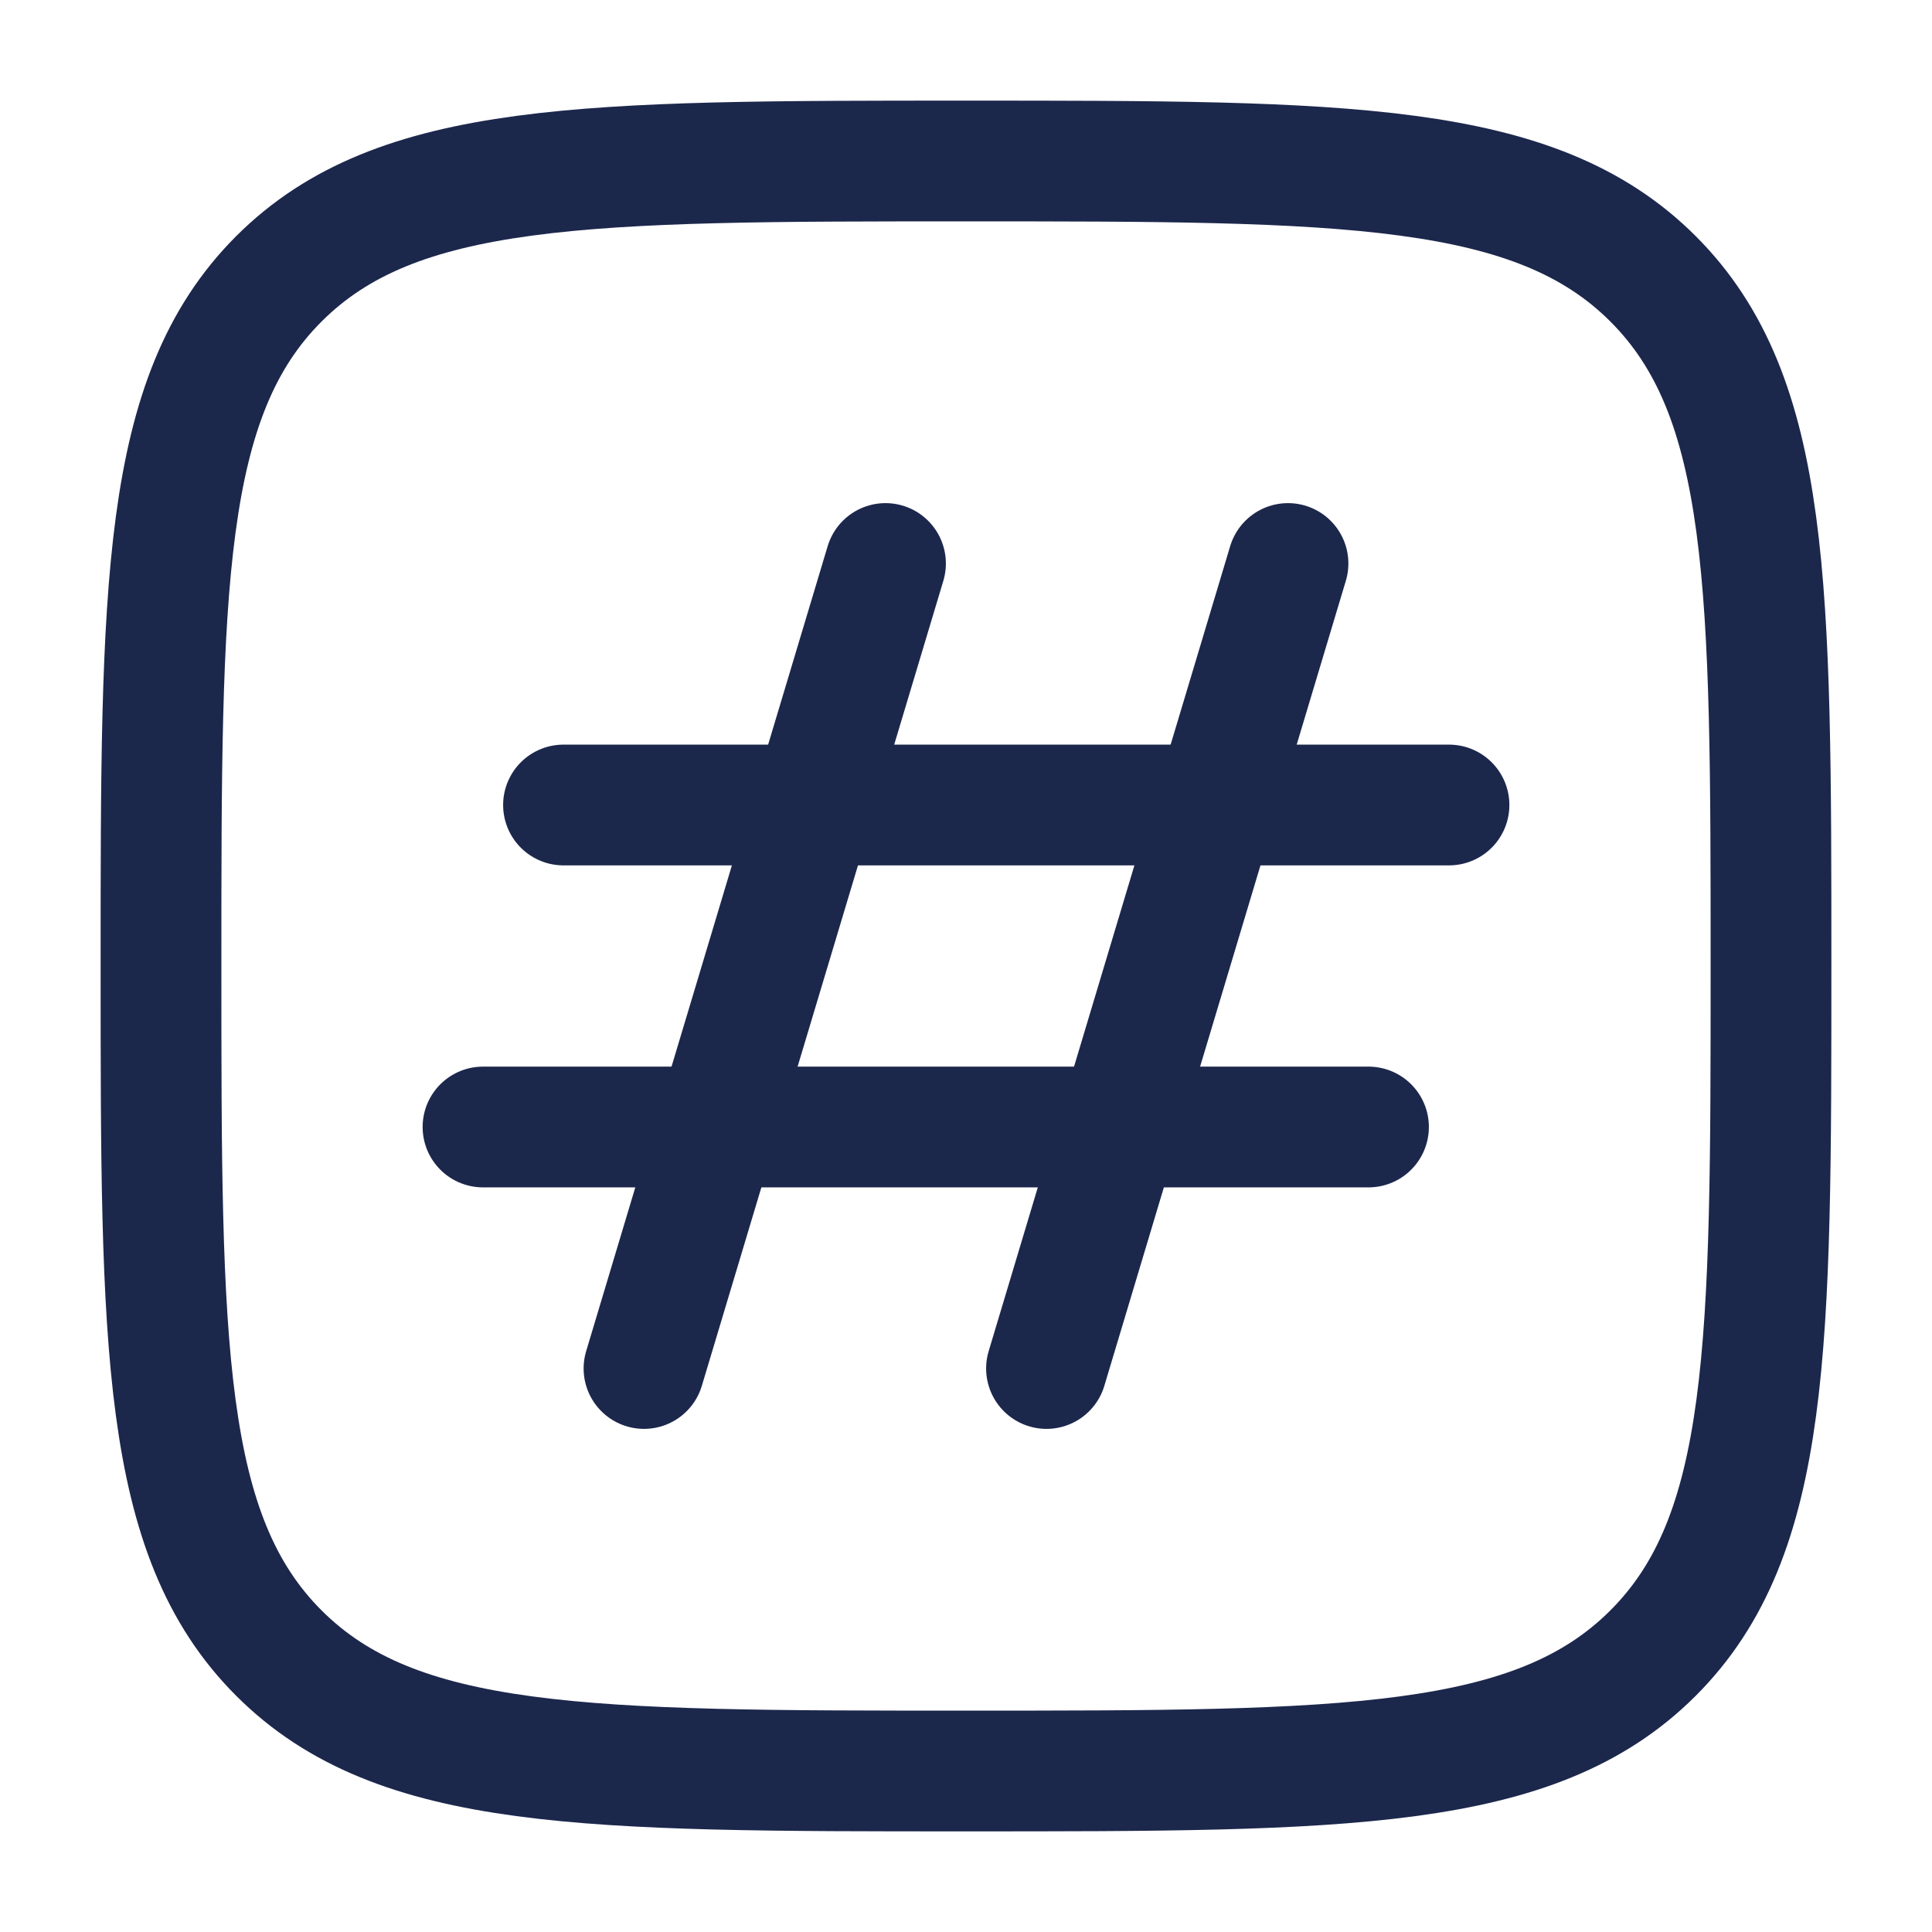
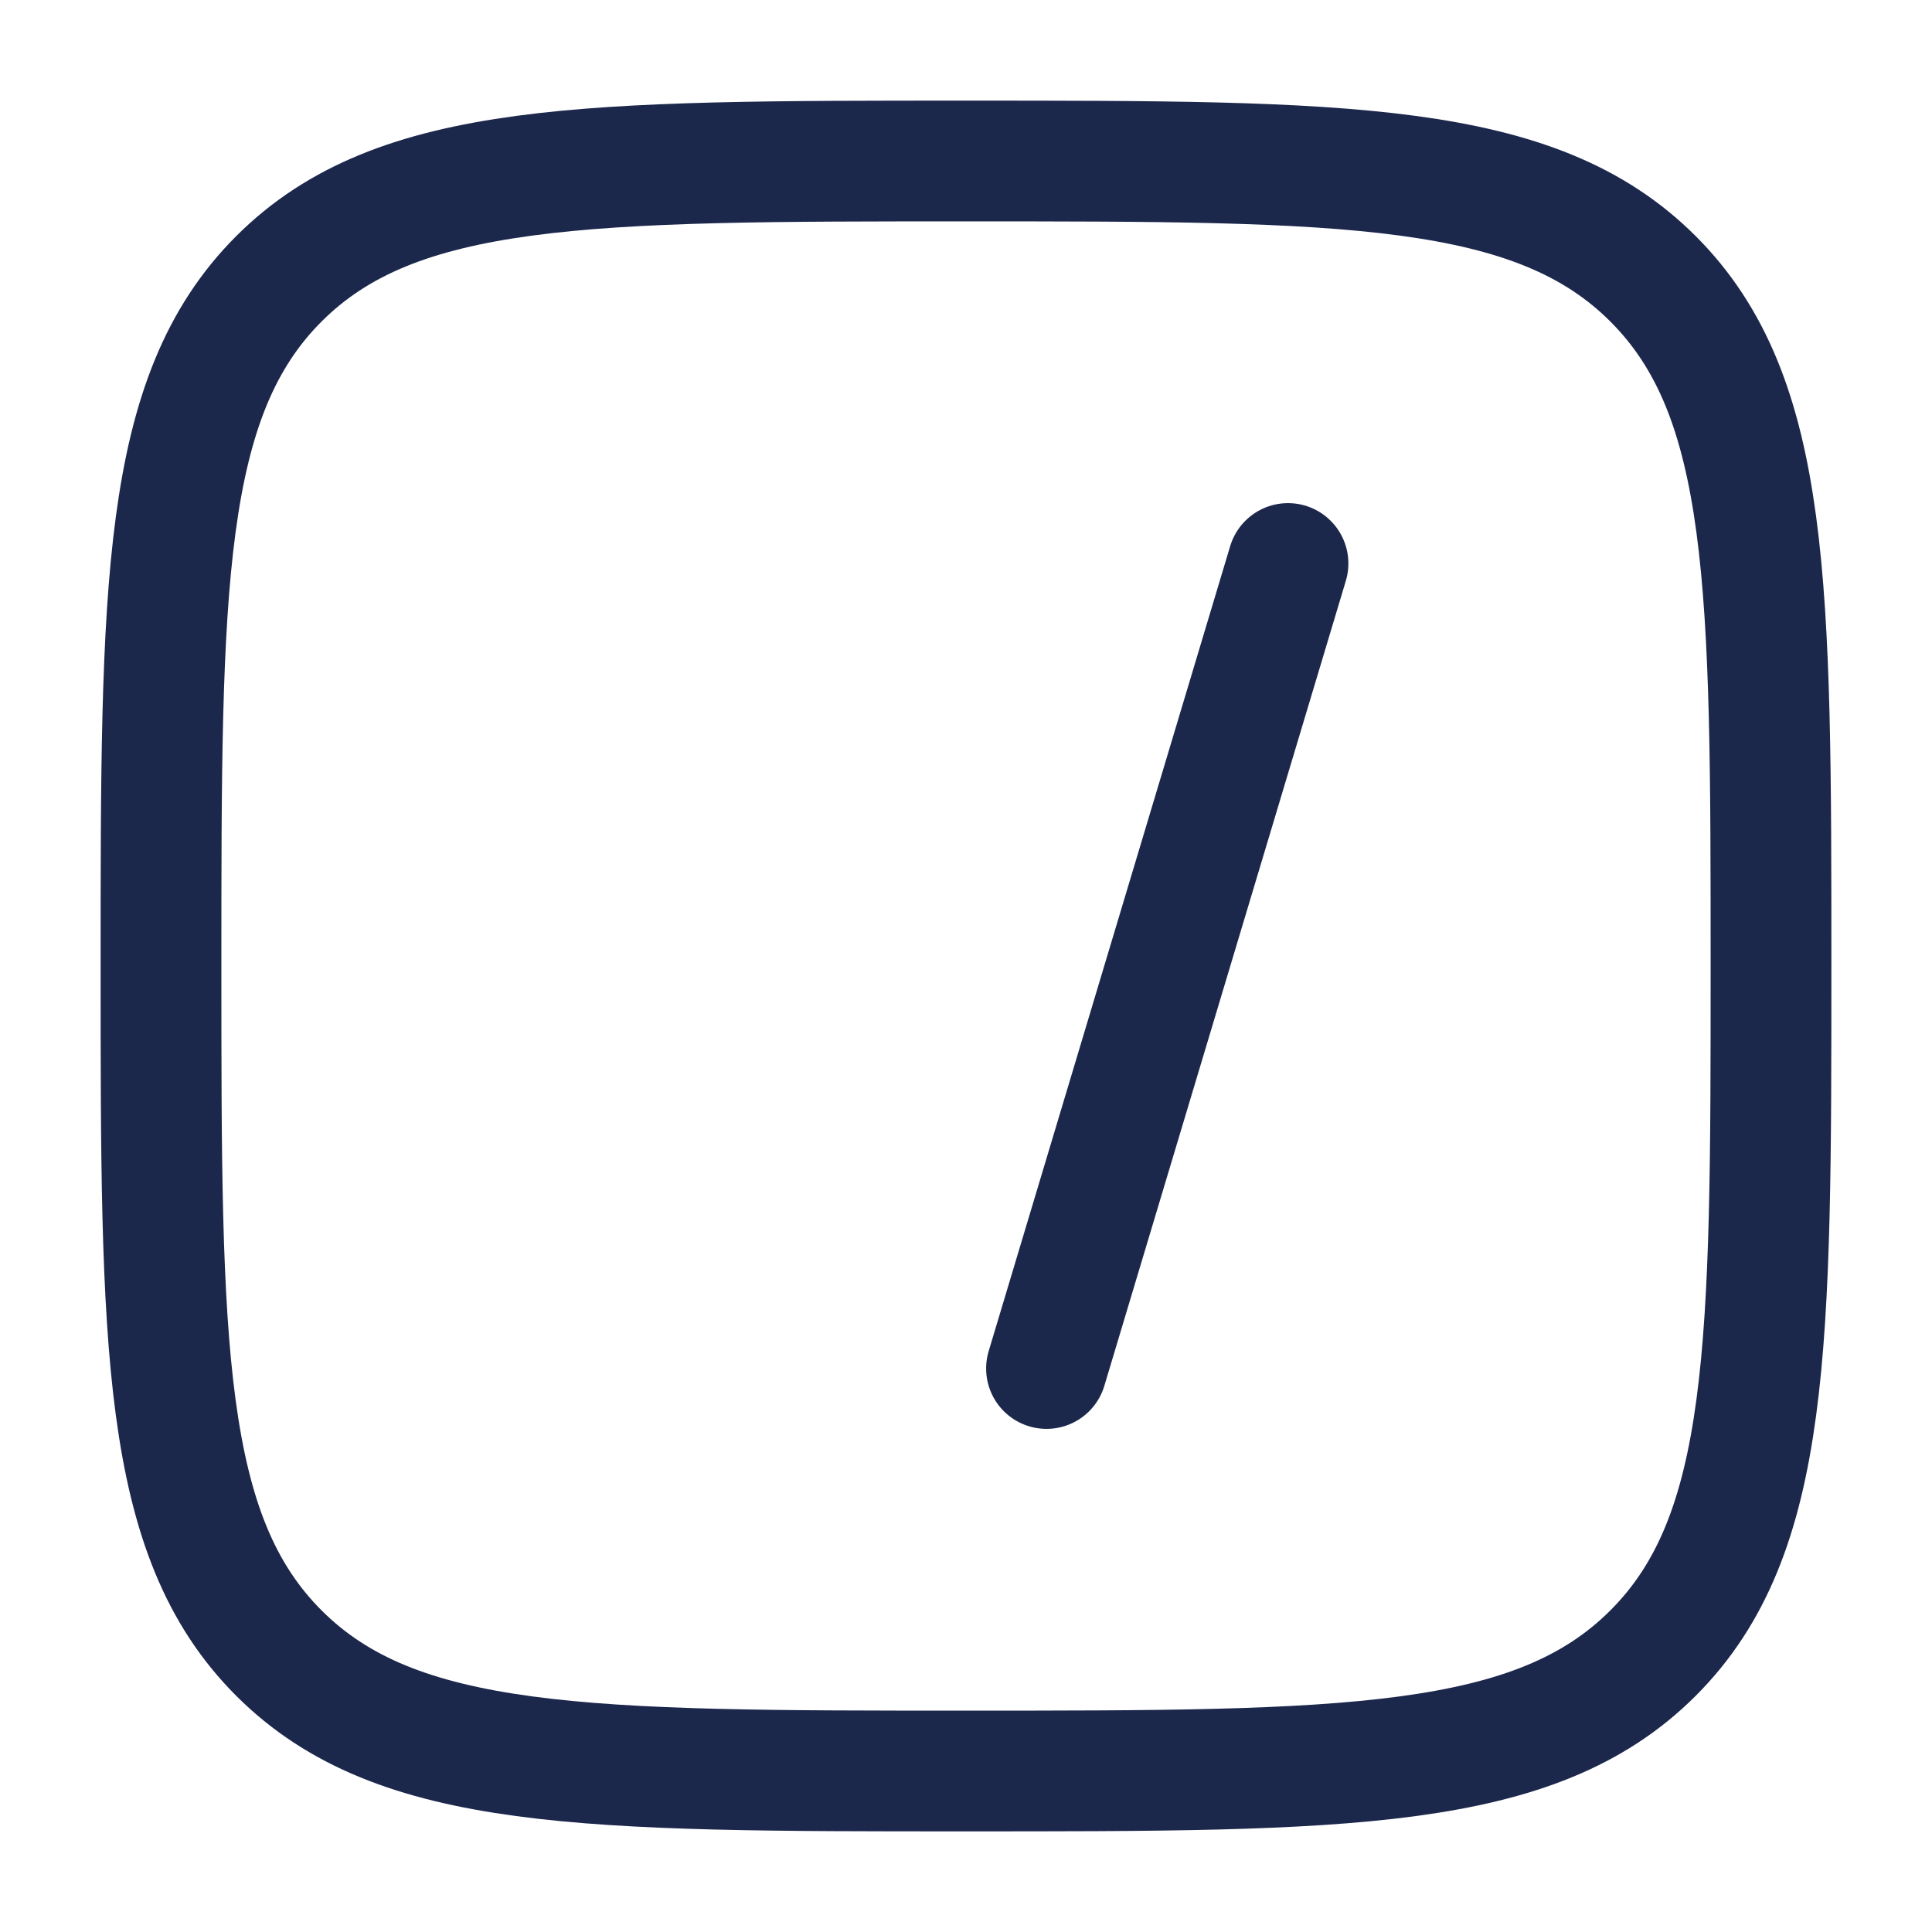
<svg xmlns="http://www.w3.org/2000/svg" width="800px" height="800px" viewBox="0 0 24 24" fill="none">
-   <path d="M11 7L8 17" stroke="#1C274C" stroke-width="1.5" stroke-linecap="round" stroke-linejoin="round" />
  <path d="M16 7L13 17" stroke="#1C274C" stroke-width="1.5" stroke-linecap="round" stroke-linejoin="round" />
-   <path d="M18 10H7" stroke="#1C274C" stroke-width="1.5" stroke-linecap="round" stroke-linejoin="round" />
-   <path d="M17 14H6" stroke="#1C274C" stroke-width="1.5" stroke-linecap="round" stroke-linejoin="round" />
  <path d="M2 12C2 7.286 2 4.929 3.464 3.464C4.929 2 7.286 2 12 2C16.714 2 19.071 2 20.535 3.464C22 4.929 22 7.286 22 12C22 16.714 22 19.071 20.535 20.535C19.071 22 16.714 22 12 22C7.286 22 4.929 22 3.464 20.535C2 19.071 2 16.714 2 12Z" stroke="#1C274C" stroke-width="1.5" />
</svg>